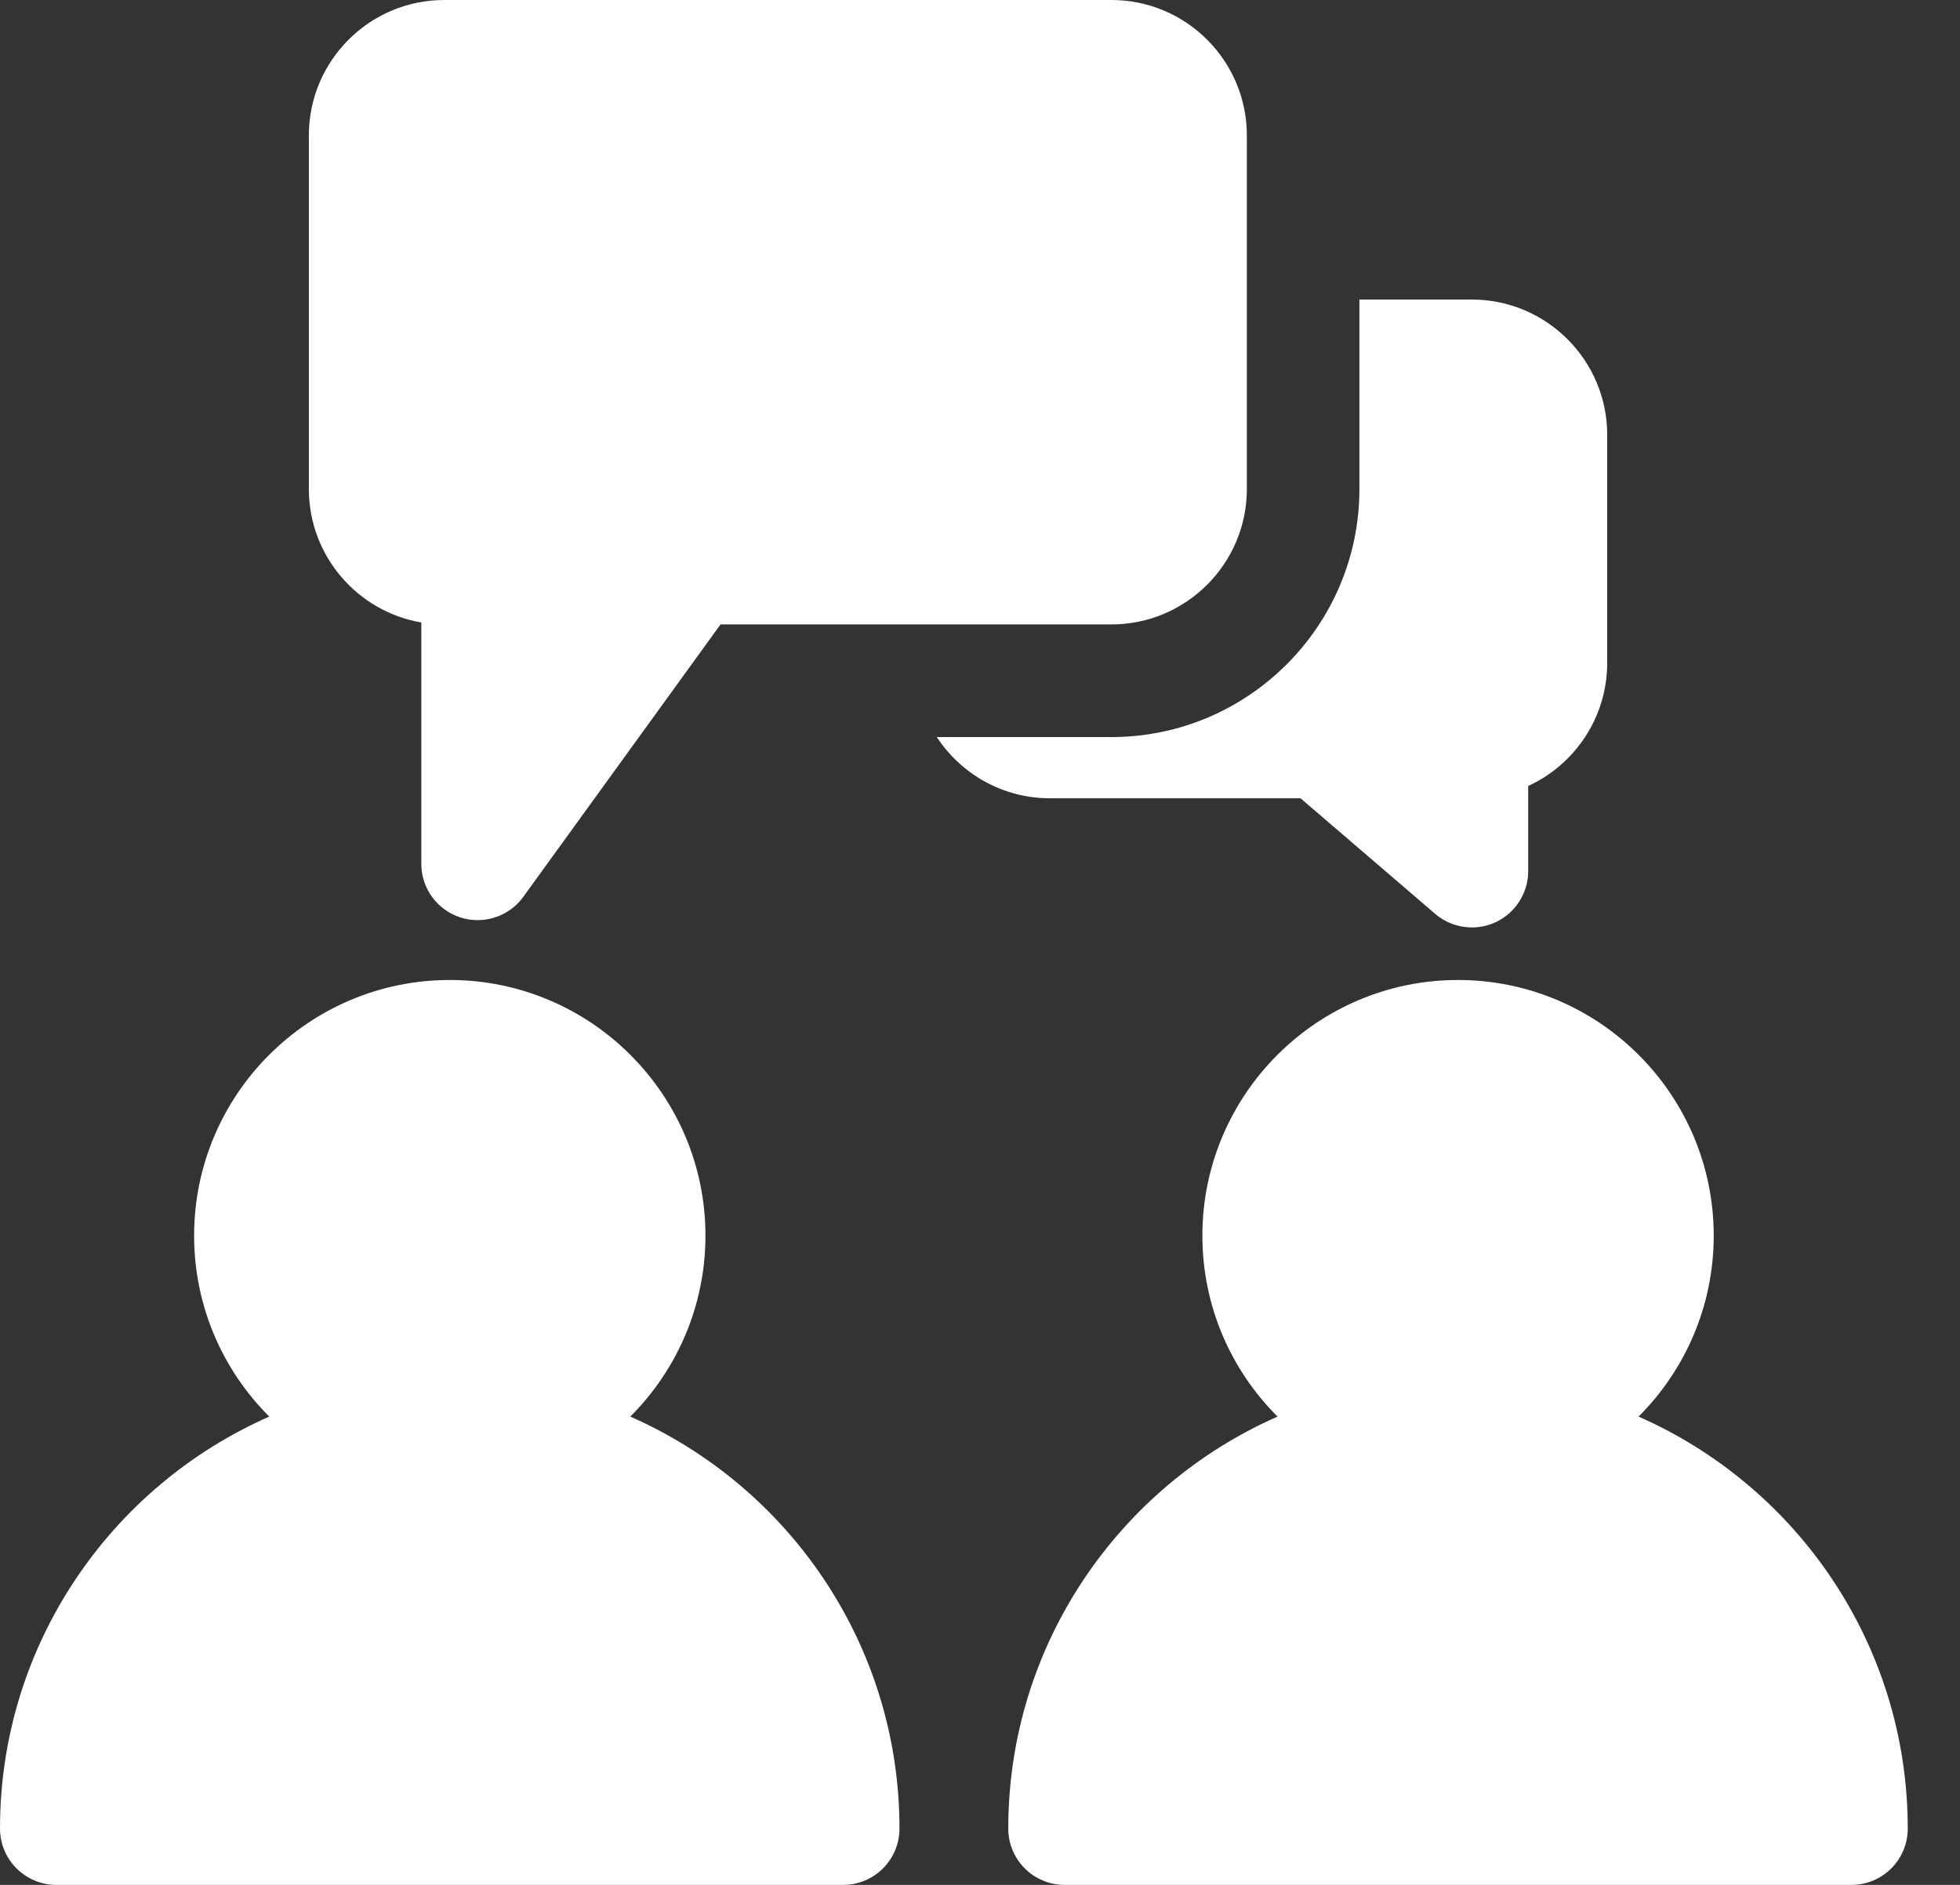
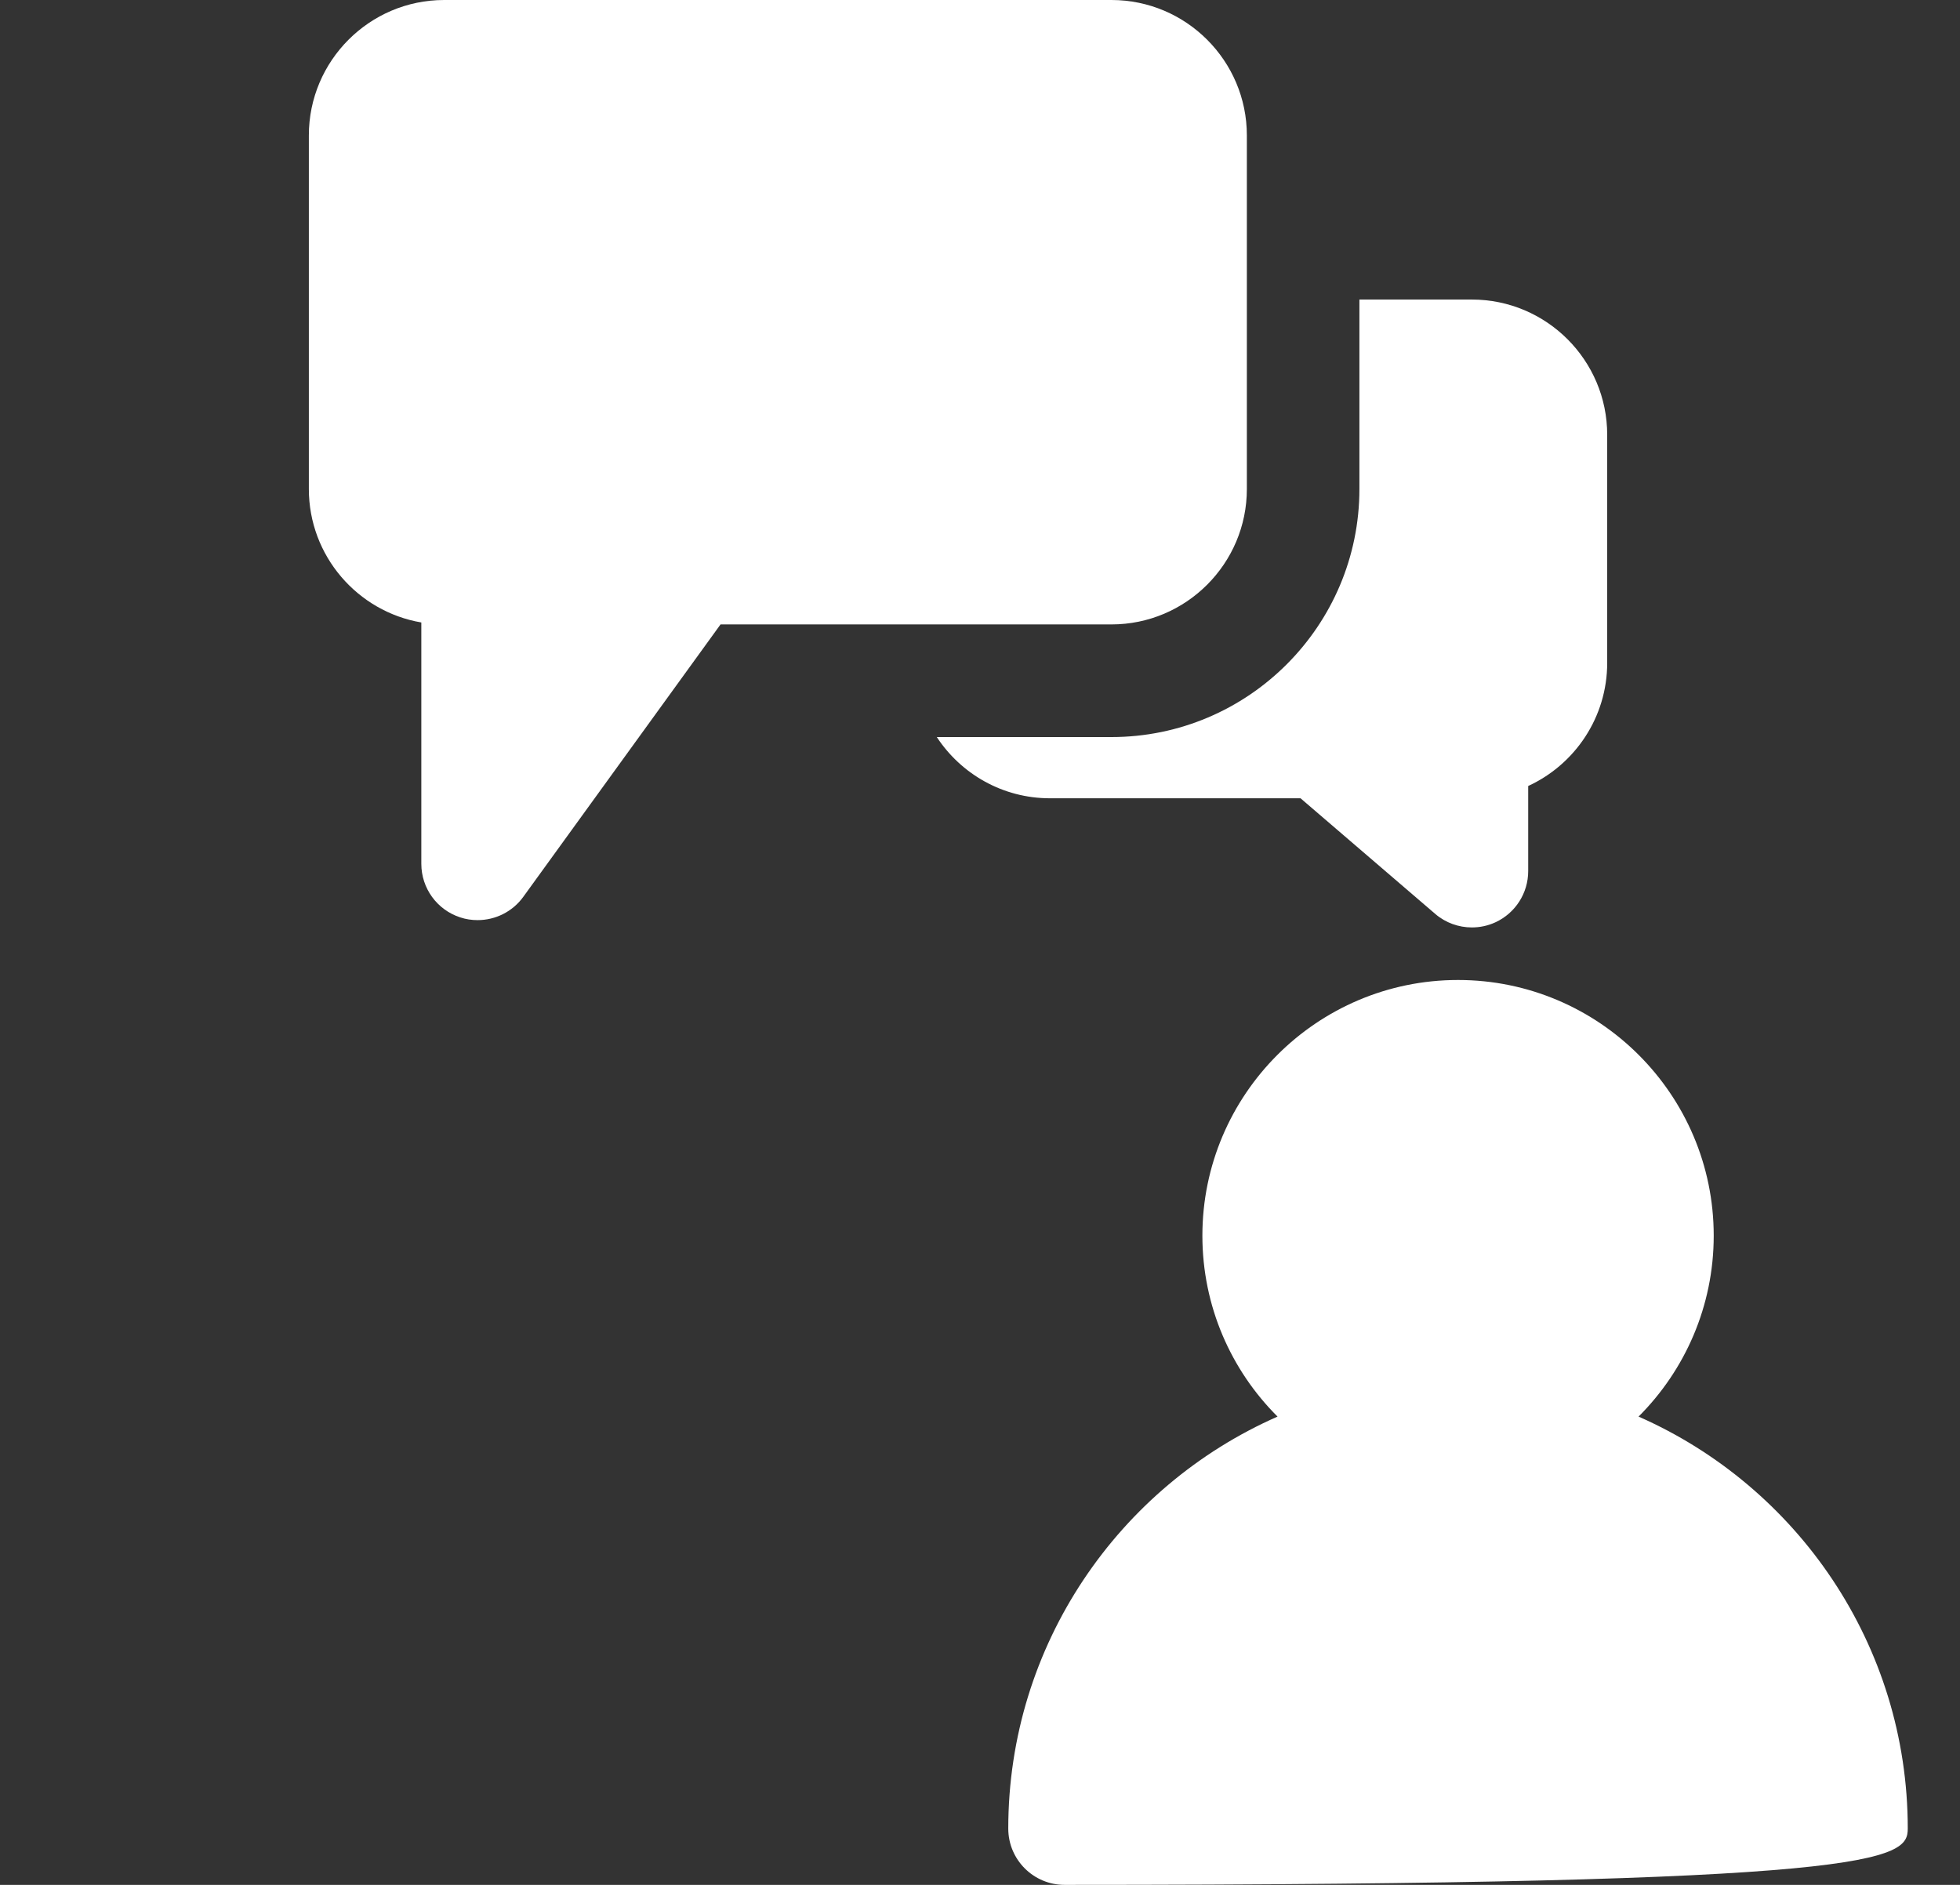
<svg xmlns="http://www.w3.org/2000/svg" width="26" height="25" viewBox="0 0 26 25" fill="none">
  <rect x="0" y="0" width="26" height="25" fill="#333333" stroke="none" />
-   <path d="M8.361 18.789C8.976 18.175 9.358 17.326 9.358 16.389C9.358 14.519 7.836 12.998 5.966 12.998C4.096 12.998 2.575 14.519 2.575 16.389C2.575 17.326 2.956 18.175 3.572 18.789C1.471 19.713 0 21.814 0 24.253C0 24.665 0.335 25 0.747 25H11.185C11.598 25 11.932 24.665 11.932 24.253C11.932 21.814 10.462 19.713 8.361 18.789Z" fill="white" />
-   <path d="M21.736 18.789C22.351 18.175 22.733 17.326 22.733 16.389C22.733 14.519 21.211 12.998 19.341 12.998C17.471 12.998 15.95 14.519 15.95 16.389C15.95 17.326 16.331 18.175 16.947 18.789C14.846 19.713 13.375 21.814 13.375 24.253C13.375 24.666 13.71 25 14.122 25H24.56C24.973 25 25.307 24.666 25.307 24.253C25.307 21.814 23.837 19.713 21.736 18.789Z" fill="white" />
+   <path d="M21.736 18.789C22.351 18.175 22.733 17.326 22.733 16.389C22.733 14.519 21.211 12.998 19.341 12.998C17.471 12.998 15.95 14.519 15.95 16.389C15.95 17.326 16.331 18.175 16.947 18.789C14.846 19.713 13.375 21.814 13.375 24.253C13.375 24.666 13.71 25 14.122 25C24.973 25 25.307 24.666 25.307 24.253C25.307 21.814 23.837 19.713 21.736 18.789Z" fill="white" />
  <path d="M19.525 3.973H18.033V6.486C18.033 8.301 16.557 9.776 14.743 9.776H12.427C12.748 10.265 13.301 10.588 13.928 10.588H17.252L19.038 12.121C19.176 12.24 19.35 12.301 19.525 12.301C19.631 12.301 19.737 12.279 19.837 12.233C20.102 12.111 20.272 11.846 20.272 11.554V10.425C20.89 10.141 21.32 9.516 21.32 8.792V5.769C21.321 4.779 20.515 3.973 19.525 3.973Z" fill="white" />
  <path d="M14.744 0H5.892C4.902 0 4.097 0.806 4.097 1.796V6.486C4.097 7.373 4.743 8.112 5.589 8.256V11.457C5.589 11.781 5.797 12.068 6.106 12.168C6.181 12.193 6.259 12.204 6.336 12.204C6.571 12.204 6.798 12.093 6.941 11.896L9.558 8.282H14.744C15.734 8.282 16.54 7.476 16.54 6.486V1.796C16.54 0.806 15.734 0 14.744 0Z" fill="white" />
</svg>